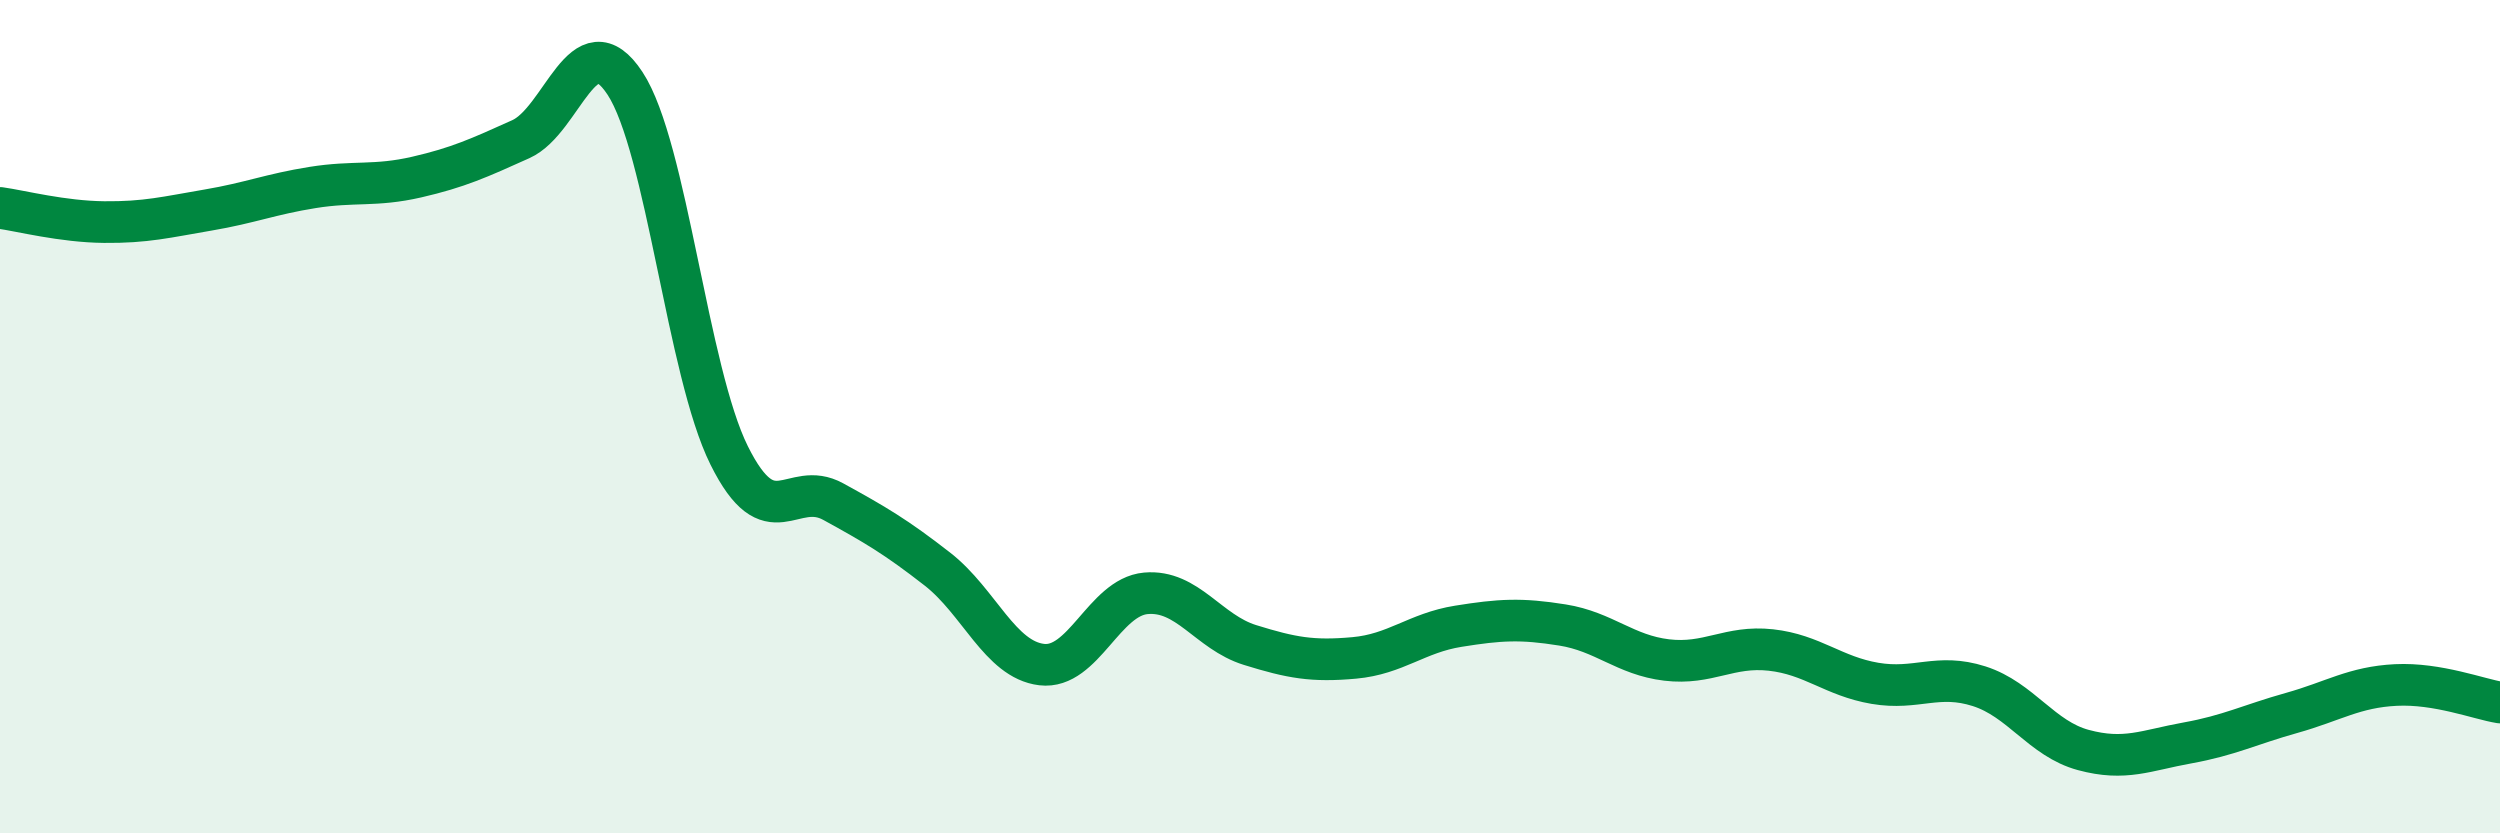
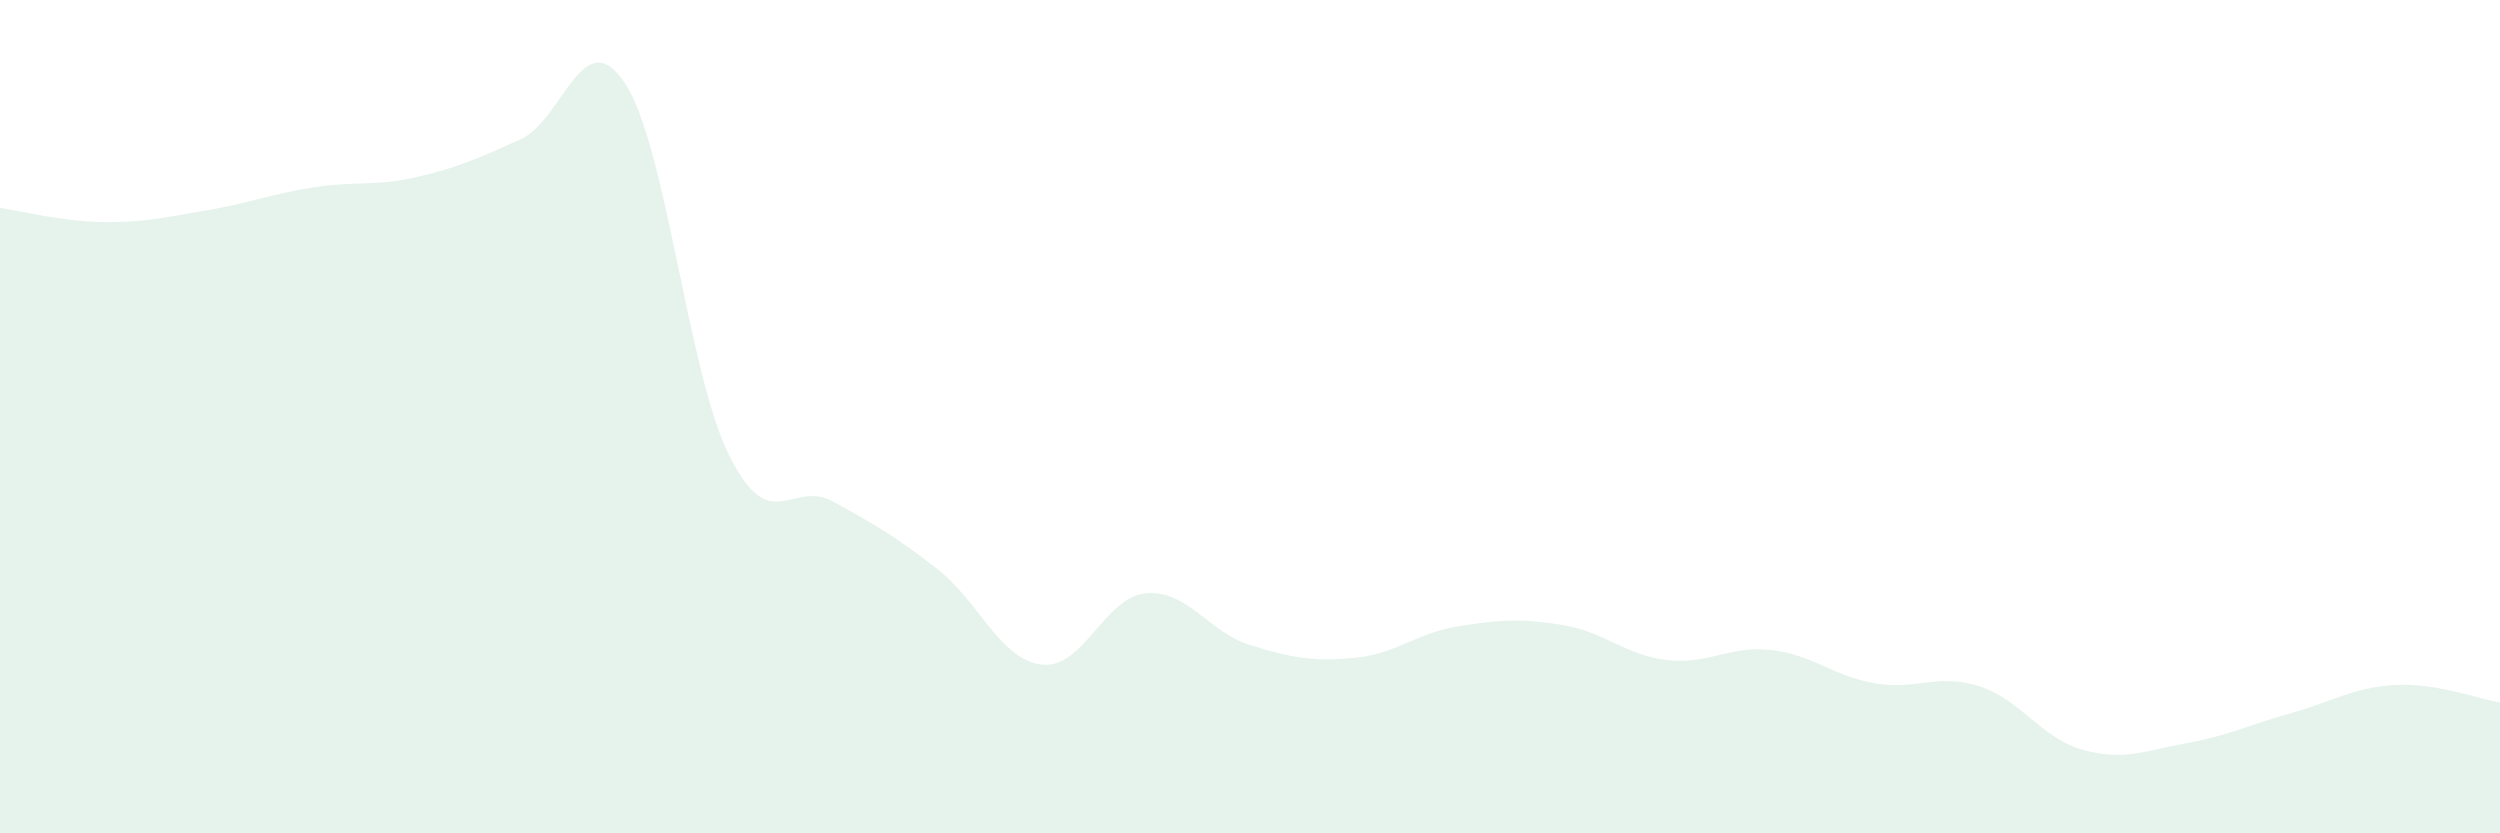
<svg xmlns="http://www.w3.org/2000/svg" width="60" height="20" viewBox="0 0 60 20">
  <path d="M 0,4.99 C 0.5,5.06 1.5,5.32 2.5,5.33 C 3.5,5.34 4,5.21 5,5.04 C 6,4.87 6.5,4.66 7.5,4.5 C 8.5,4.34 9,4.48 10,4.25 C 11,4.02 11.5,3.79 12.5,3.34 C 13.5,2.89 14,0.48 15,2 C 16,3.52 16.5,8.92 17.5,10.93 C 18.5,12.94 19,11.49 20,12.04 C 21,12.59 21.5,12.88 22.5,13.66 C 23.5,14.44 24,15.83 25,15.95 C 26,16.07 26.5,14.33 27.5,14.24 C 28.5,14.15 29,15.17 30,15.48 C 31,15.79 31.5,15.88 32.5,15.79 C 33.5,15.7 34,15.19 35,15.03 C 36,14.87 36.5,14.84 37.5,15 C 38.5,15.16 39,15.72 40,15.84 C 41,15.96 41.5,15.49 42.5,15.6 C 43.5,15.71 44,16.23 45,16.4 C 46,16.57 46.5,16.15 47.5,16.47 C 48.5,16.79 49,17.73 50,18 C 51,18.27 51.5,18.01 52.5,17.83 C 53.5,17.65 54,17.39 55,17.11 C 56,16.83 56.5,16.49 57.5,16.44 C 58.5,16.39 59.5,16.78 60,16.86L60 20L0 20Z" fill="#008740" opacity="0.1" stroke-linecap="round" stroke-linejoin="round" />
-   <path d="M 0,4.99 C 0.5,5.06 1.5,5.32 2.5,5.33 C 3.5,5.34 4,5.21 5,5.04 C 6,4.87 6.5,4.66 7.5,4.5 C 8.5,4.34 9,4.48 10,4.25 C 11,4.02 11.5,3.79 12.5,3.34 C 13.5,2.89 14,0.48 15,2 C 16,3.52 16.5,8.92 17.5,10.93 C 18.5,12.94 19,11.49 20,12.04 C 21,12.59 21.5,12.88 22.5,13.66 C 23.5,14.44 24,15.83 25,15.95 C 26,16.07 26.5,14.33 27.5,14.24 C 28.5,14.15 29,15.17 30,15.48 C 31,15.79 31.5,15.88 32.5,15.79 C 33.5,15.7 34,15.19 35,15.03 C 36,14.87 36.5,14.84 37.5,15 C 38.5,15.16 39,15.72 40,15.84 C 41,15.96 41.5,15.49 42.5,15.6 C 43.5,15.71 44,16.23 45,16.4 C 46,16.57 46.5,16.15 47.5,16.47 C 48.5,16.79 49,17.73 50,18 C 51,18.27 51.5,18.01 52.5,17.83 C 53.5,17.65 54,17.39 55,17.11 C 56,16.83 56.5,16.49 57.5,16.44 C 58.5,16.39 59.5,16.78 60,16.86" stroke="#008740" stroke-width="1" fill="none" stroke-linecap="round" stroke-linejoin="round" />
</svg>